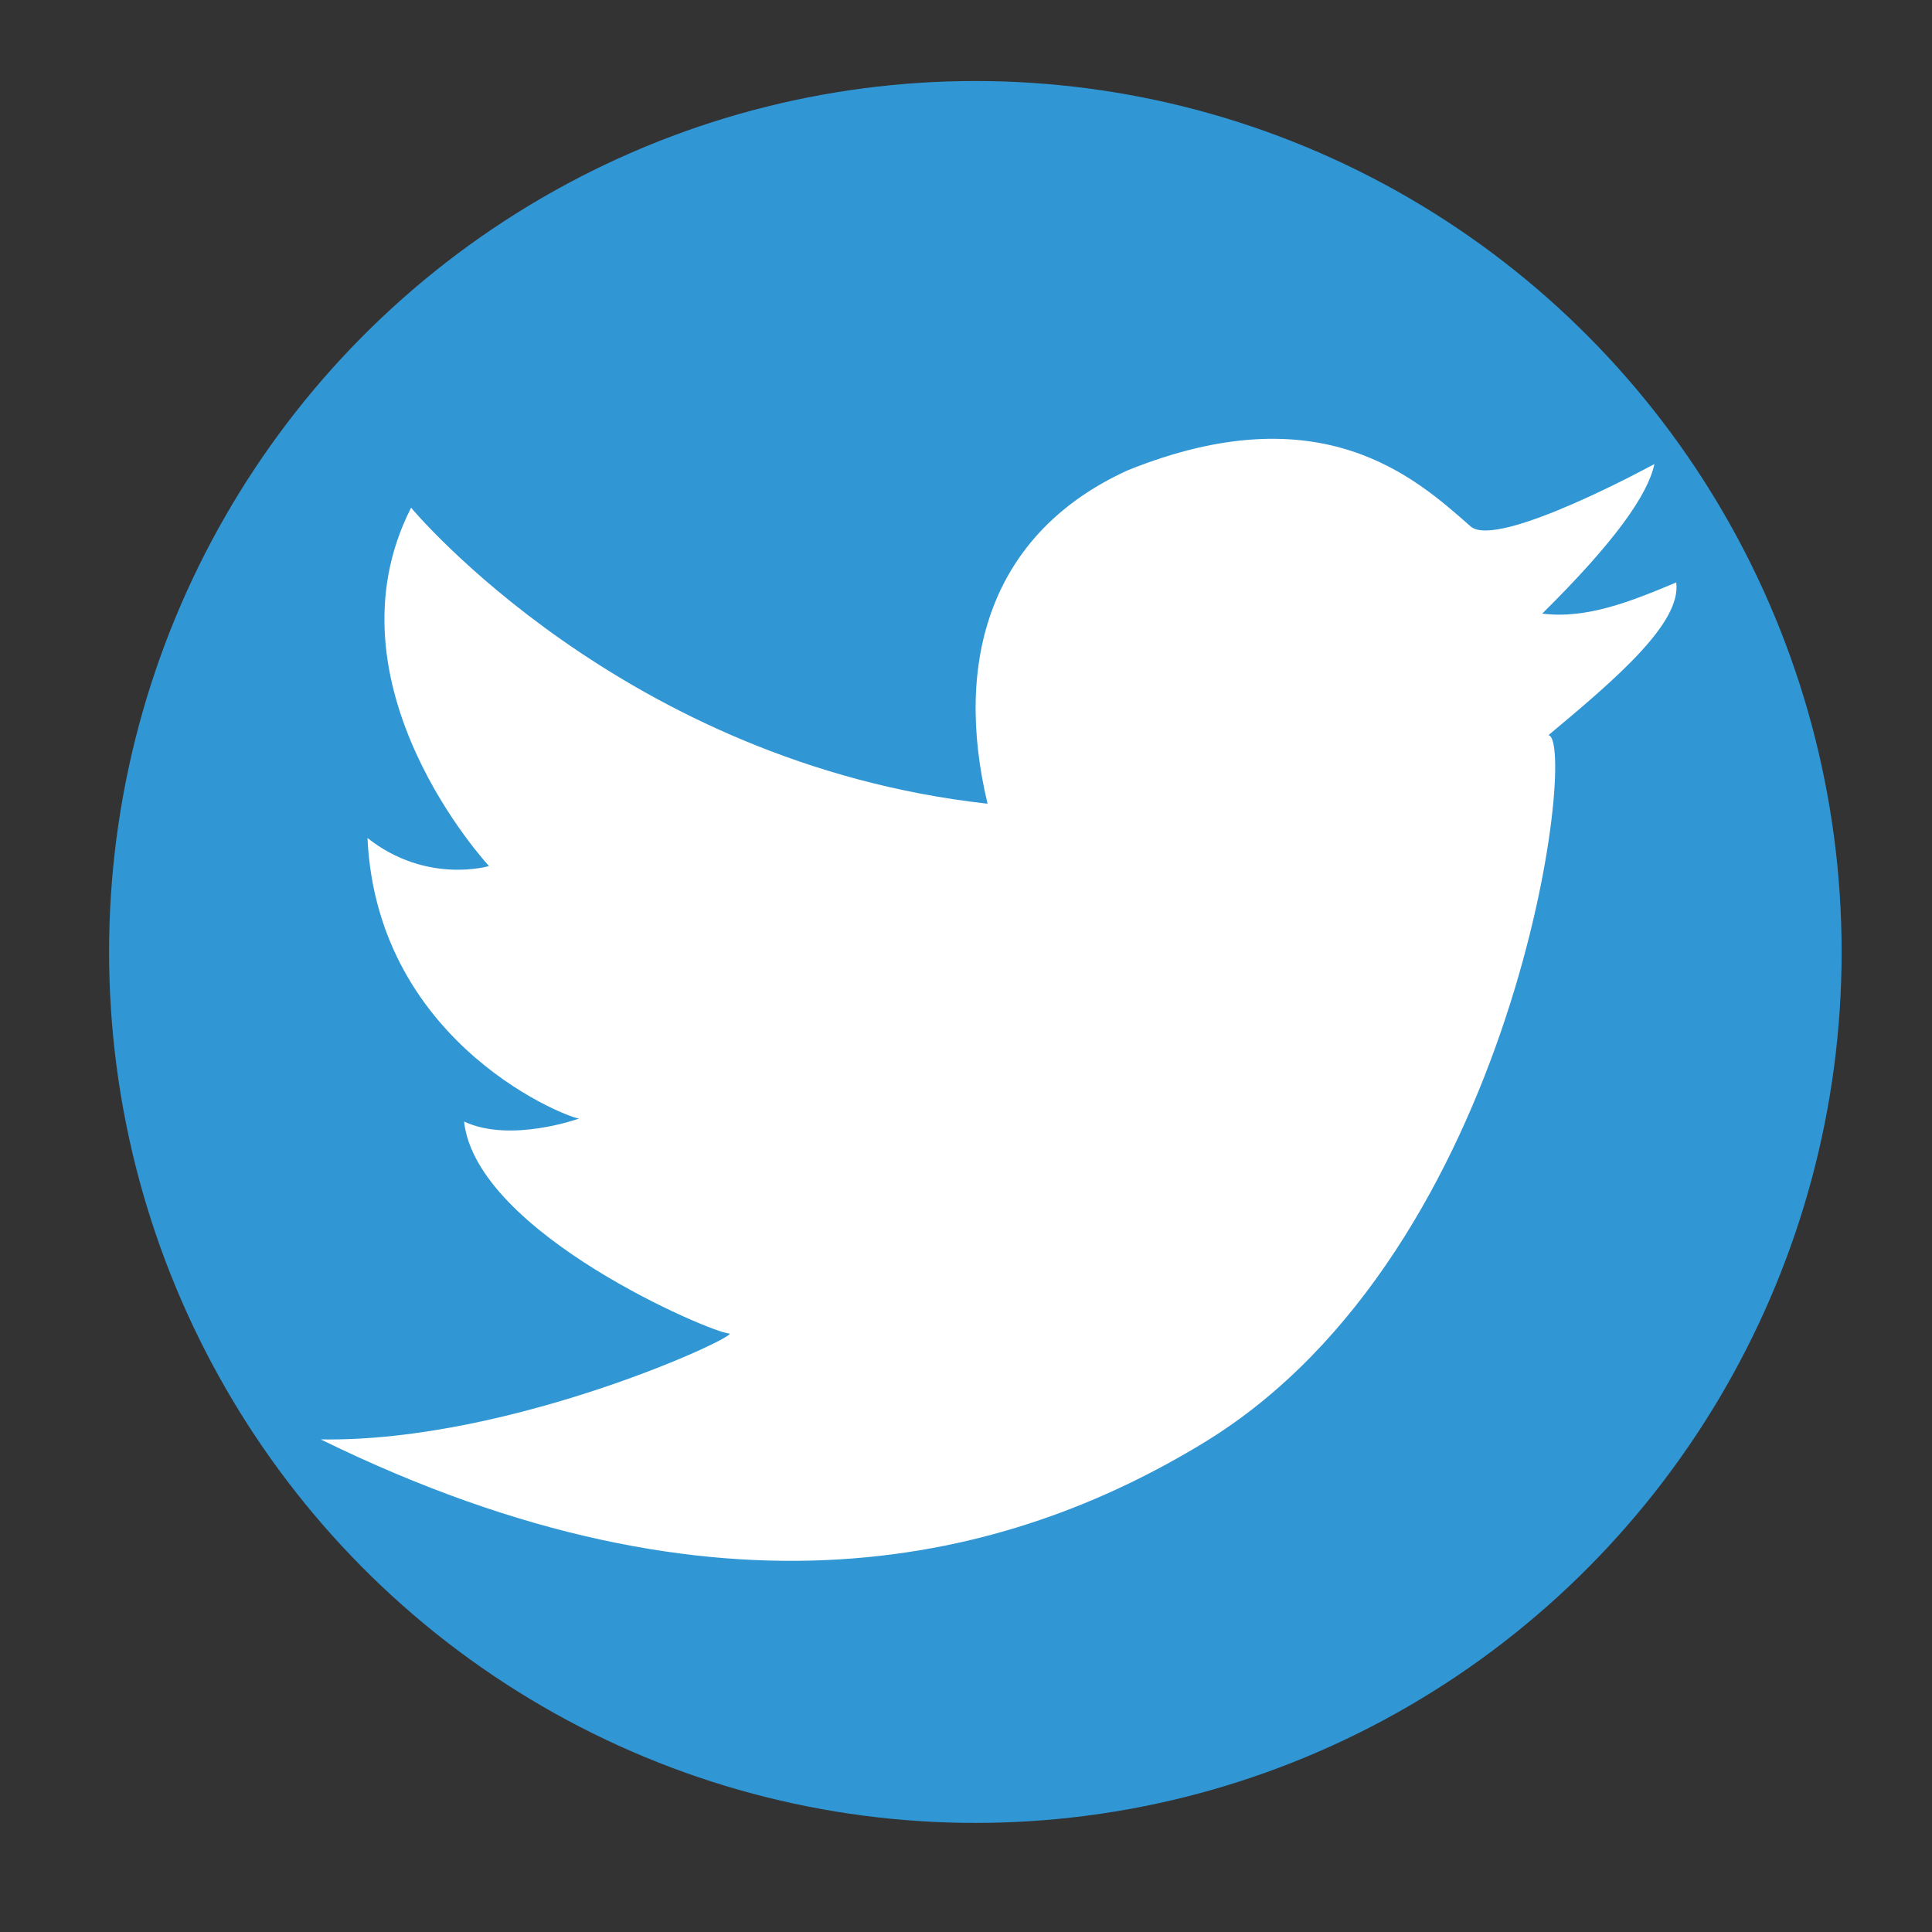
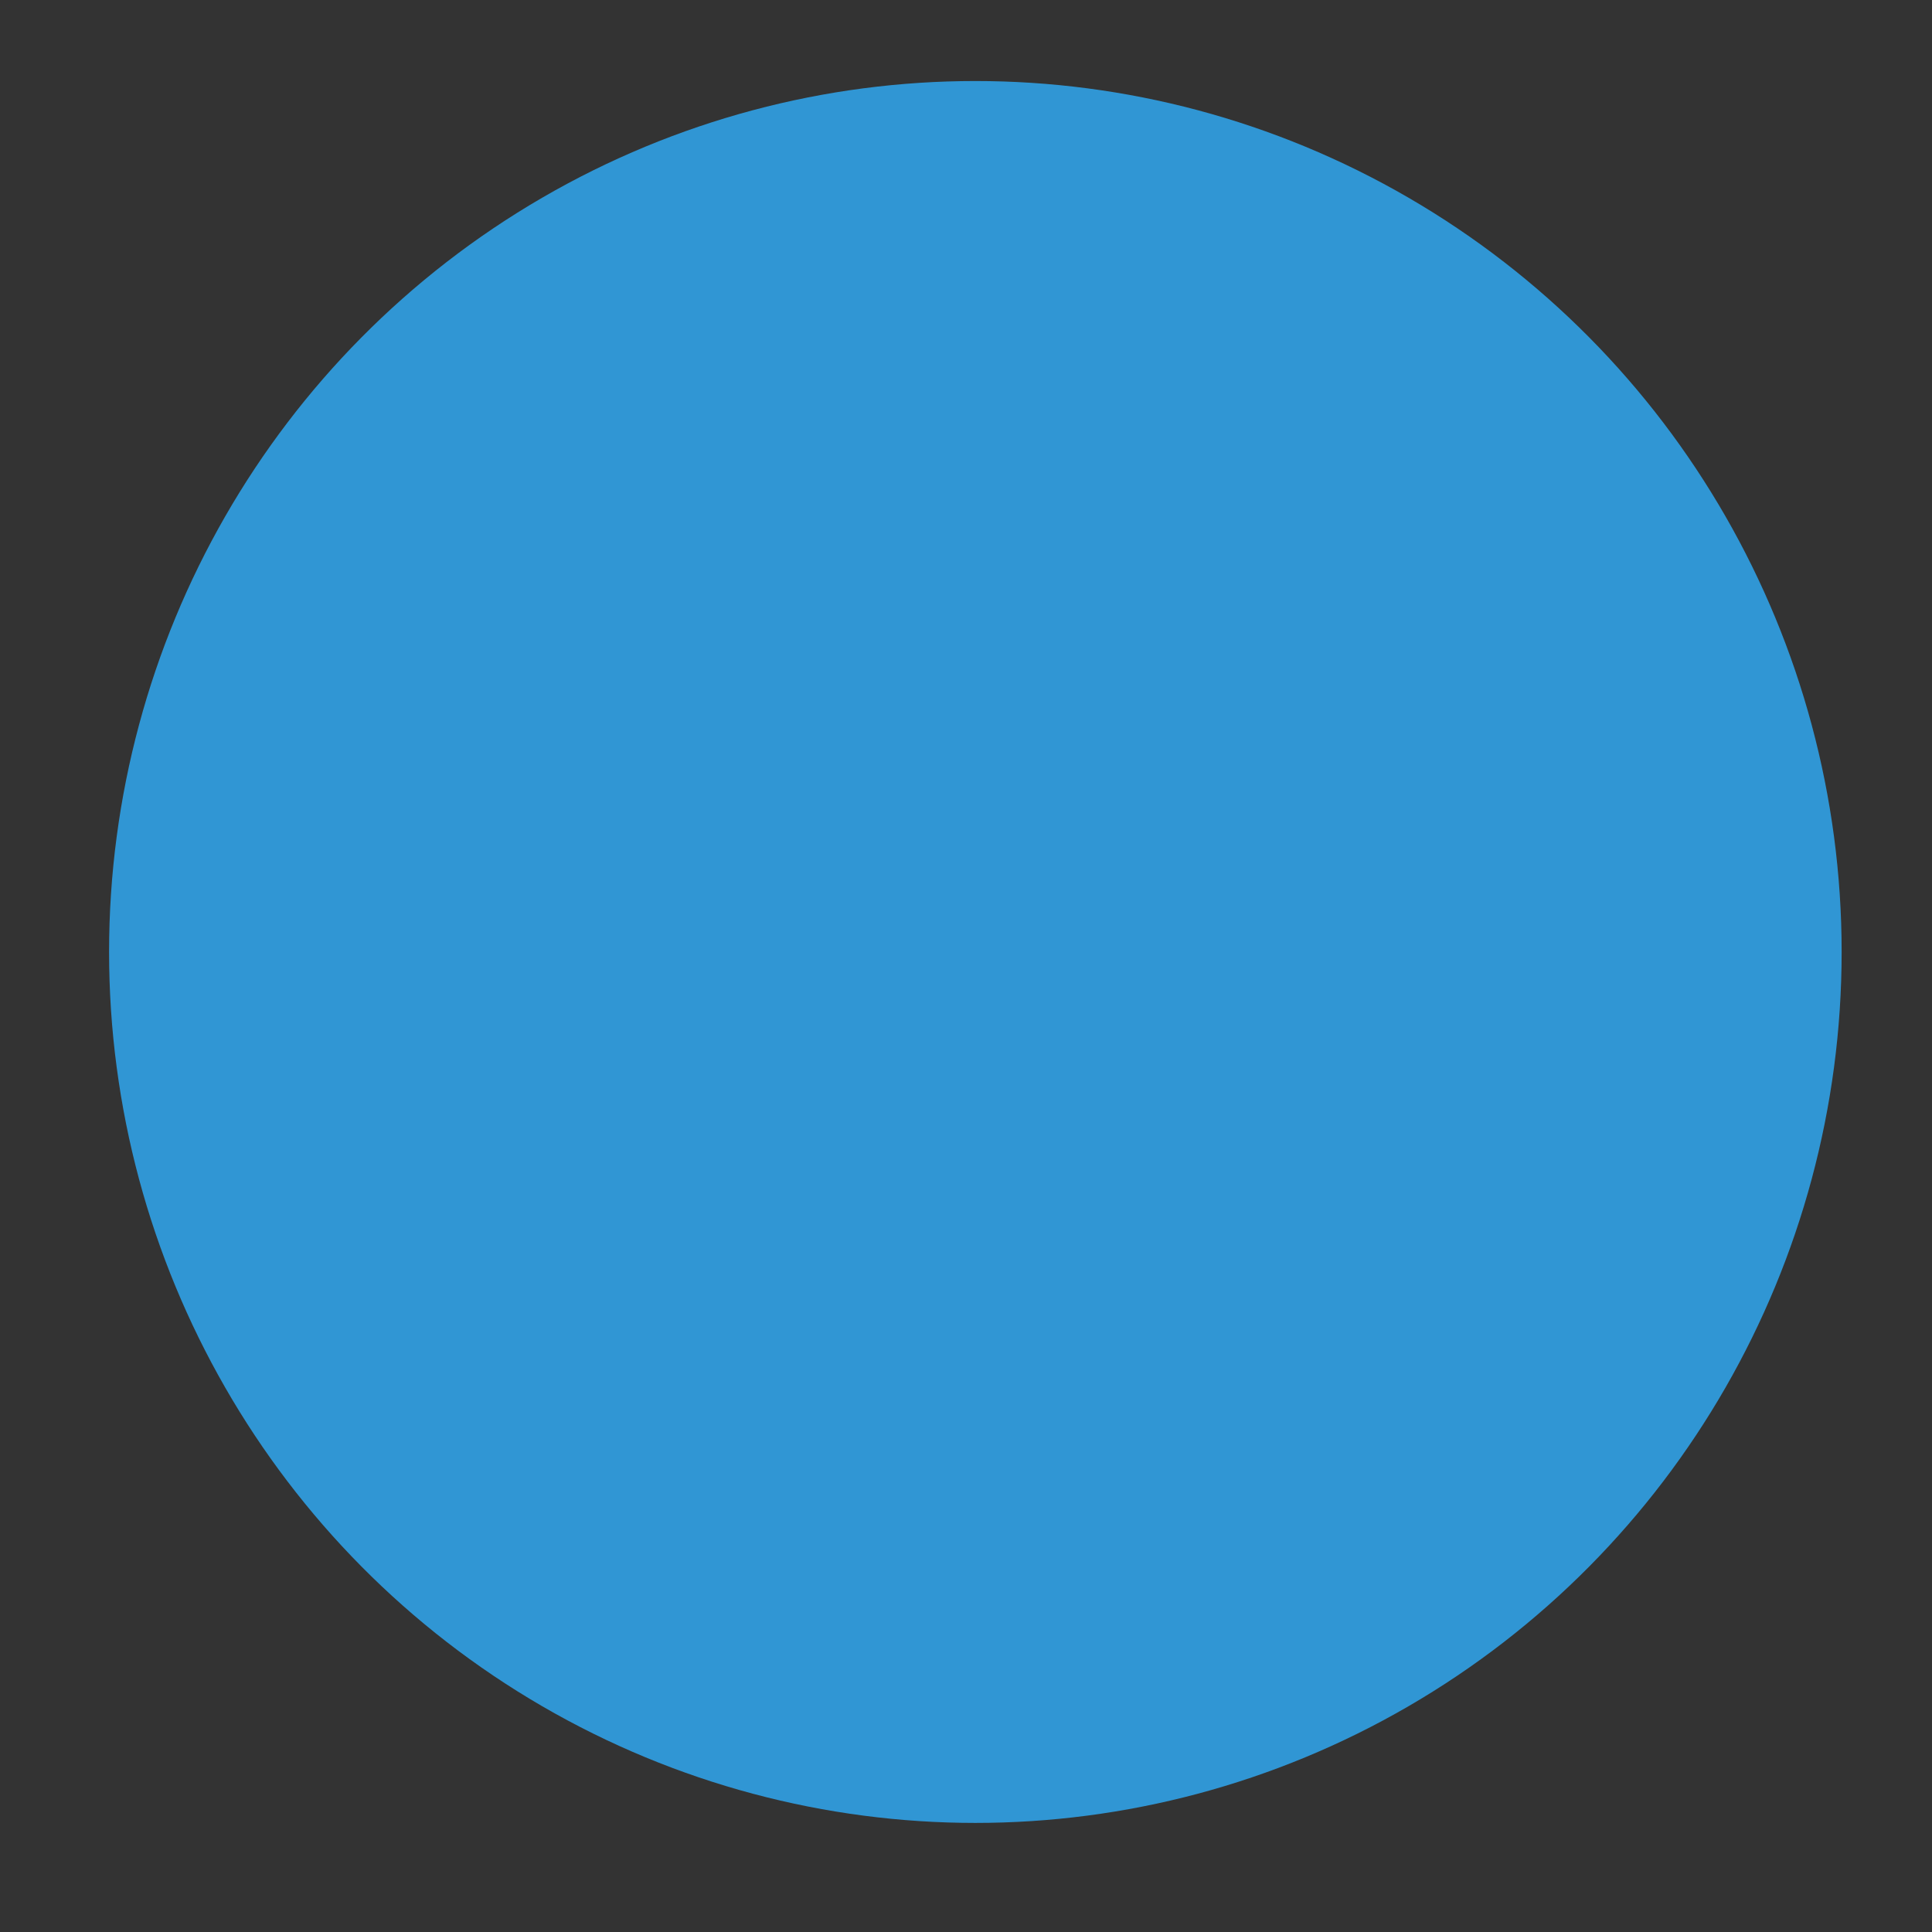
<svg xmlns="http://www.w3.org/2000/svg" xmlns:ns1="http://sodipodi.sourceforge.net/DTD/sodipodi-0.dtd" xmlns:ns2="http://www.inkscape.org/namespaces/inkscape" version="1.1" id="svg2130" width="96" height="96" viewBox="0 0 96 96" ns1:docname="tw.svg" ns2:version="1.0.2 (e86c870879, 2021-01-15, custom)">
  <rect x="0" y="0" width="96" height="96" fill="#333333" stroke="none" />
  <defs id="defs2134" />
  <ns1:namedview pagecolor="#ffffff" bordercolor="#666666" borderopacity="1" objecttolerance="10" gridtolerance="10" guidetolerance="10" ns2:pageopacity="0" ns2:pageshadow="2" ns2:window-width="1440" ns2:window-height="833" id="namedview2132" showgrid="false" ns2:zoom="6.4583333" ns2:cx="48" ns2:cy="48" ns2:window-x="-9" ns2:window-y="-9" ns2:window-maximized="1" ns2:current-layer="layer2" />
  <g ns2:groupmode="layer" id="layer2" ns2:label="Image 1" style="display:inline">
    <ellipse style="fill:#3096d4;fill-opacity:1;stroke-width:1.037" id="path2704" cx="48.465" cy="47.303" rx="43.045" ry="43.277" />
-     <path style="fill:#ffffff;stroke:none;stroke-width:1px;stroke-linecap:butt;stroke-linejoin:miter;stroke-opacity:1" d="m 20.426,25.226 c 0,0 10.529,12.697 28.645,14.71 -1.703,-7.123 0.155,-13.471 6.968,-16.568 9.6,-3.871 14.288,0.364 17.032,2.787 1.33,1.174 9.135,-3.097 9.135,-3.097 -0.319,1.516 -1.955,3.854 -5.574,7.432 2.219,0.281 4.439,-0.618 6.658,-1.548 0.273,1.998 -2.984,4.781 -6.348,7.587 1.468,0.21 -1.474,25.608 -17.102,35.143 -9.722,5.931 -23.979,9.619 -43.904,-0.149 9.6,0.155 21.058,-5.265 20.284,-5.265 -0.774,0 -12.542,-4.955 -13.161,-10.529 2.323,1.084 5.729,-0.155 5.729,-0.155 -0.222,0.111 -10.039,-3.497 -10.529,-13.935 2.942,2.323 6.039,1.394 6.039,1.394 0,0 -8.361,-8.981 -3.871,-17.806 z" id="path2706" ns1:nodetypes="cccsccccscsccccc" />
  </g>
</svg>